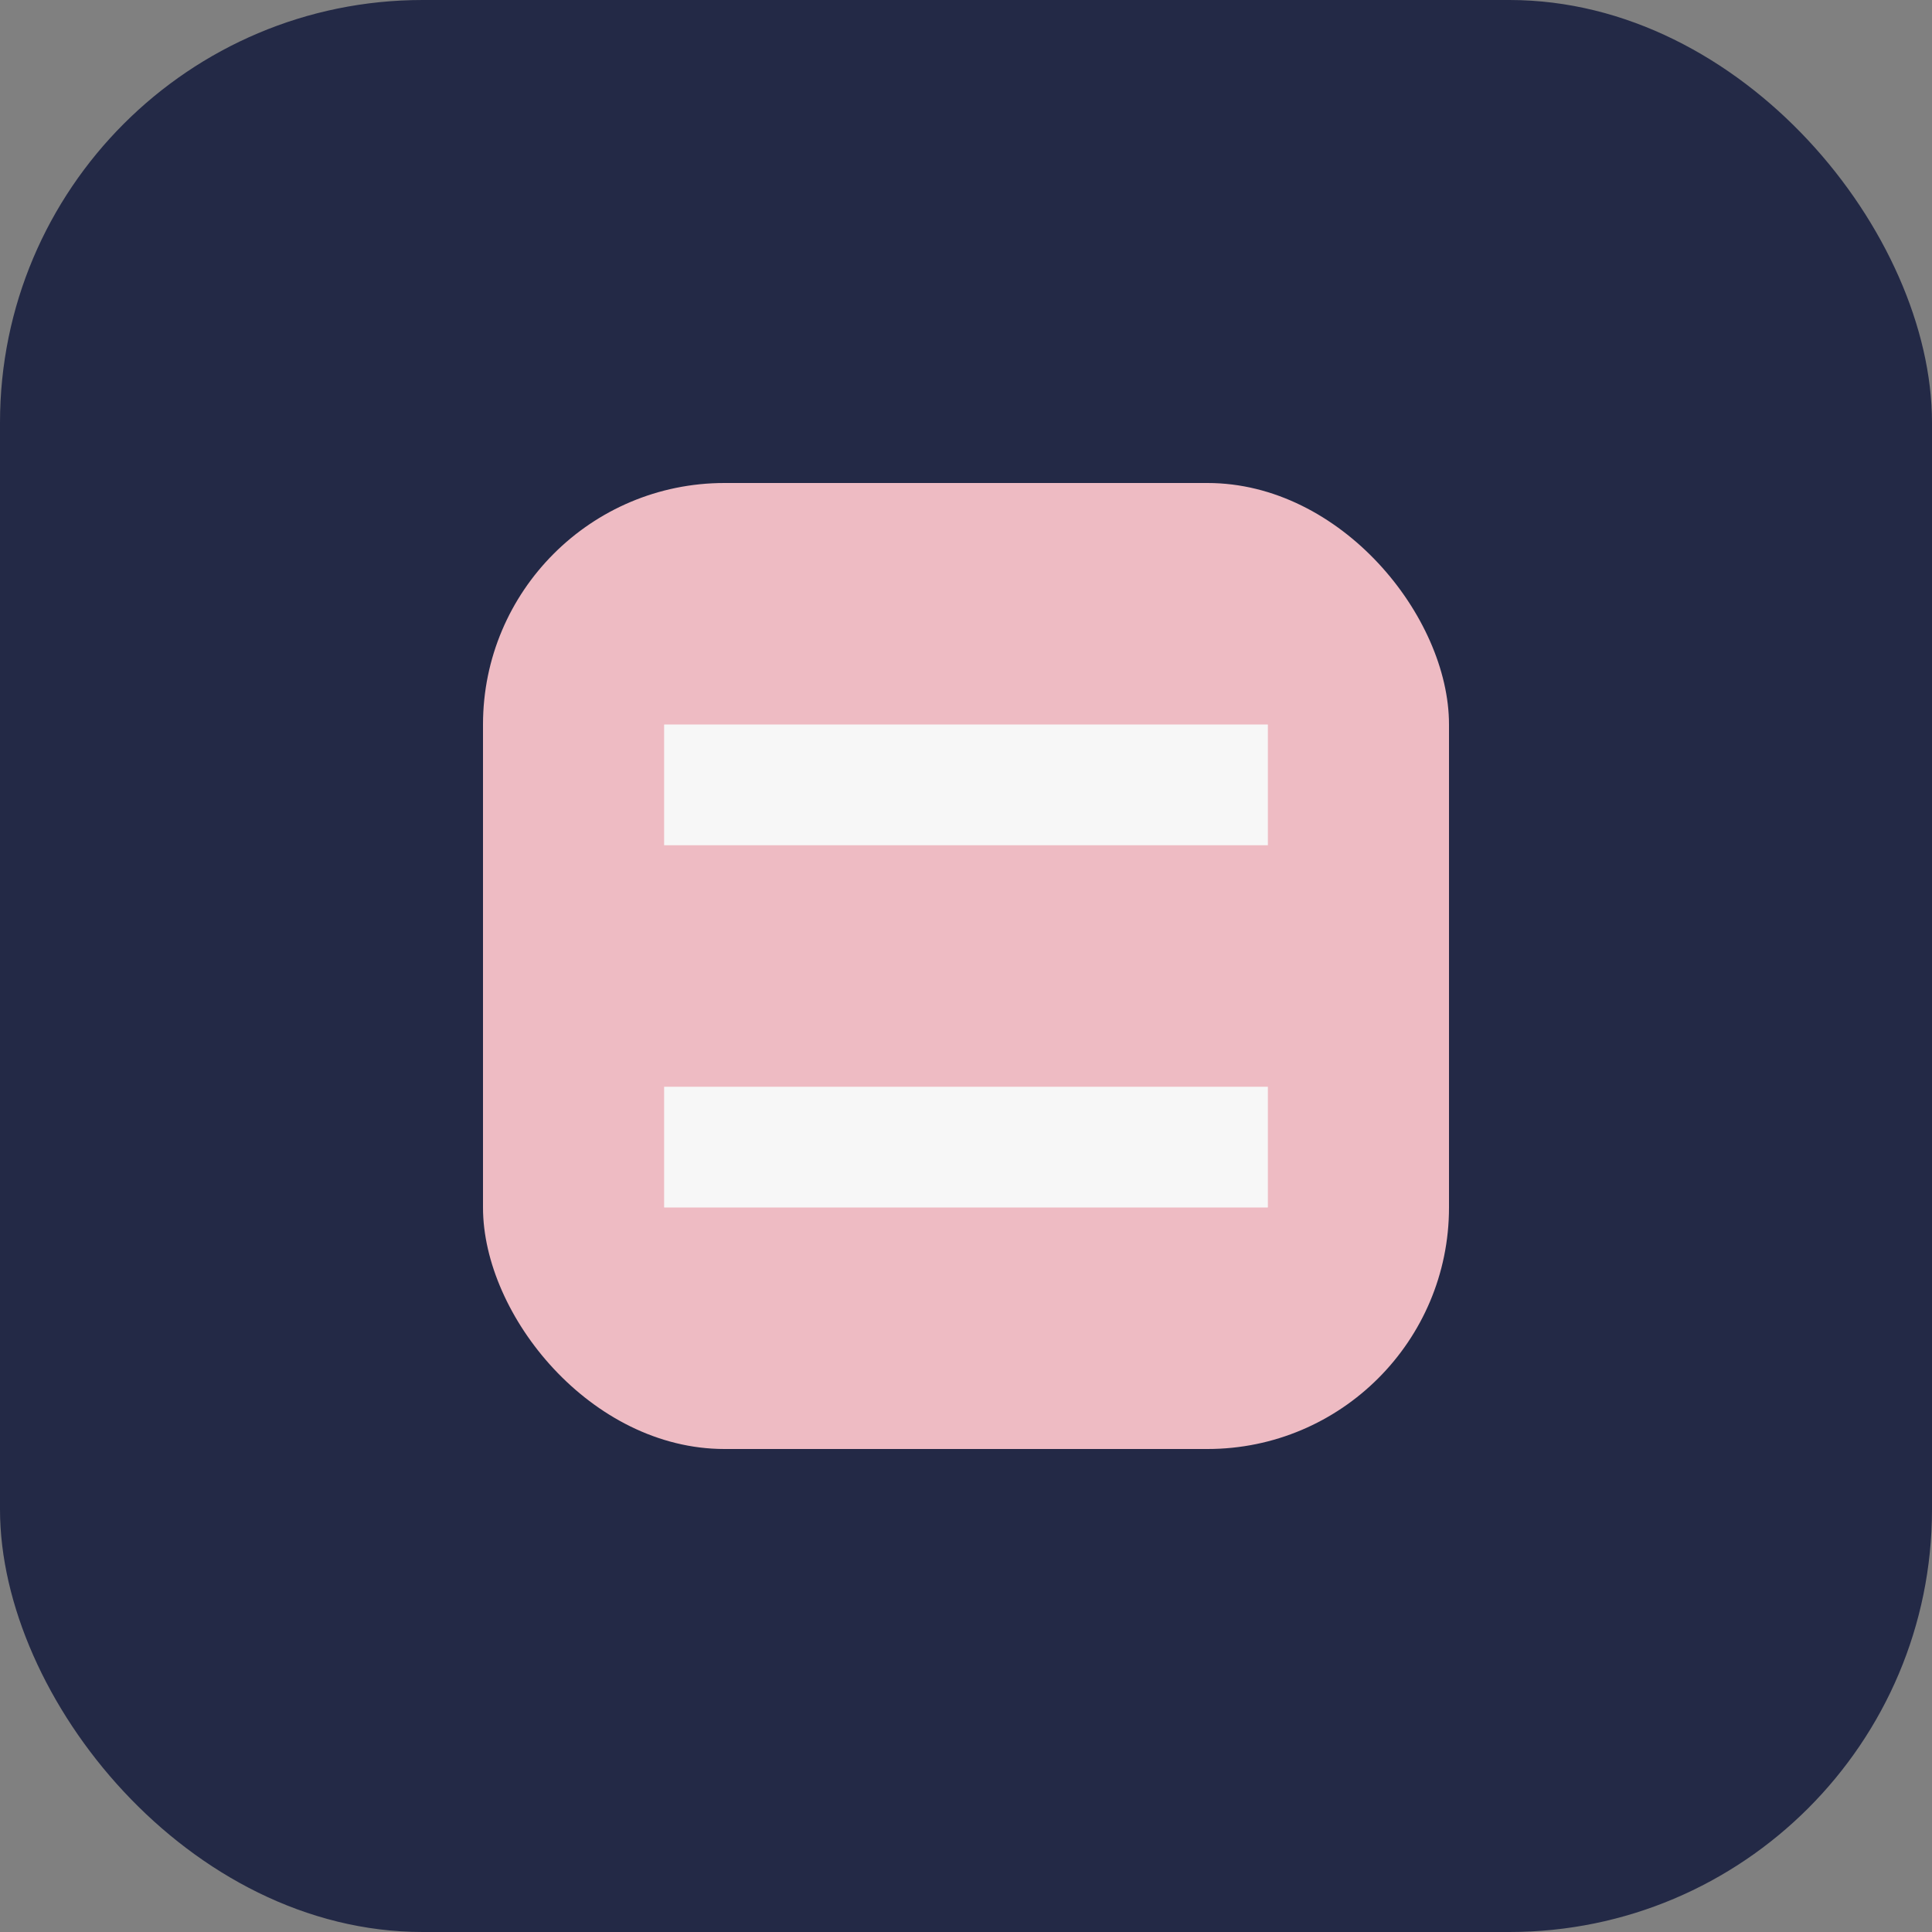
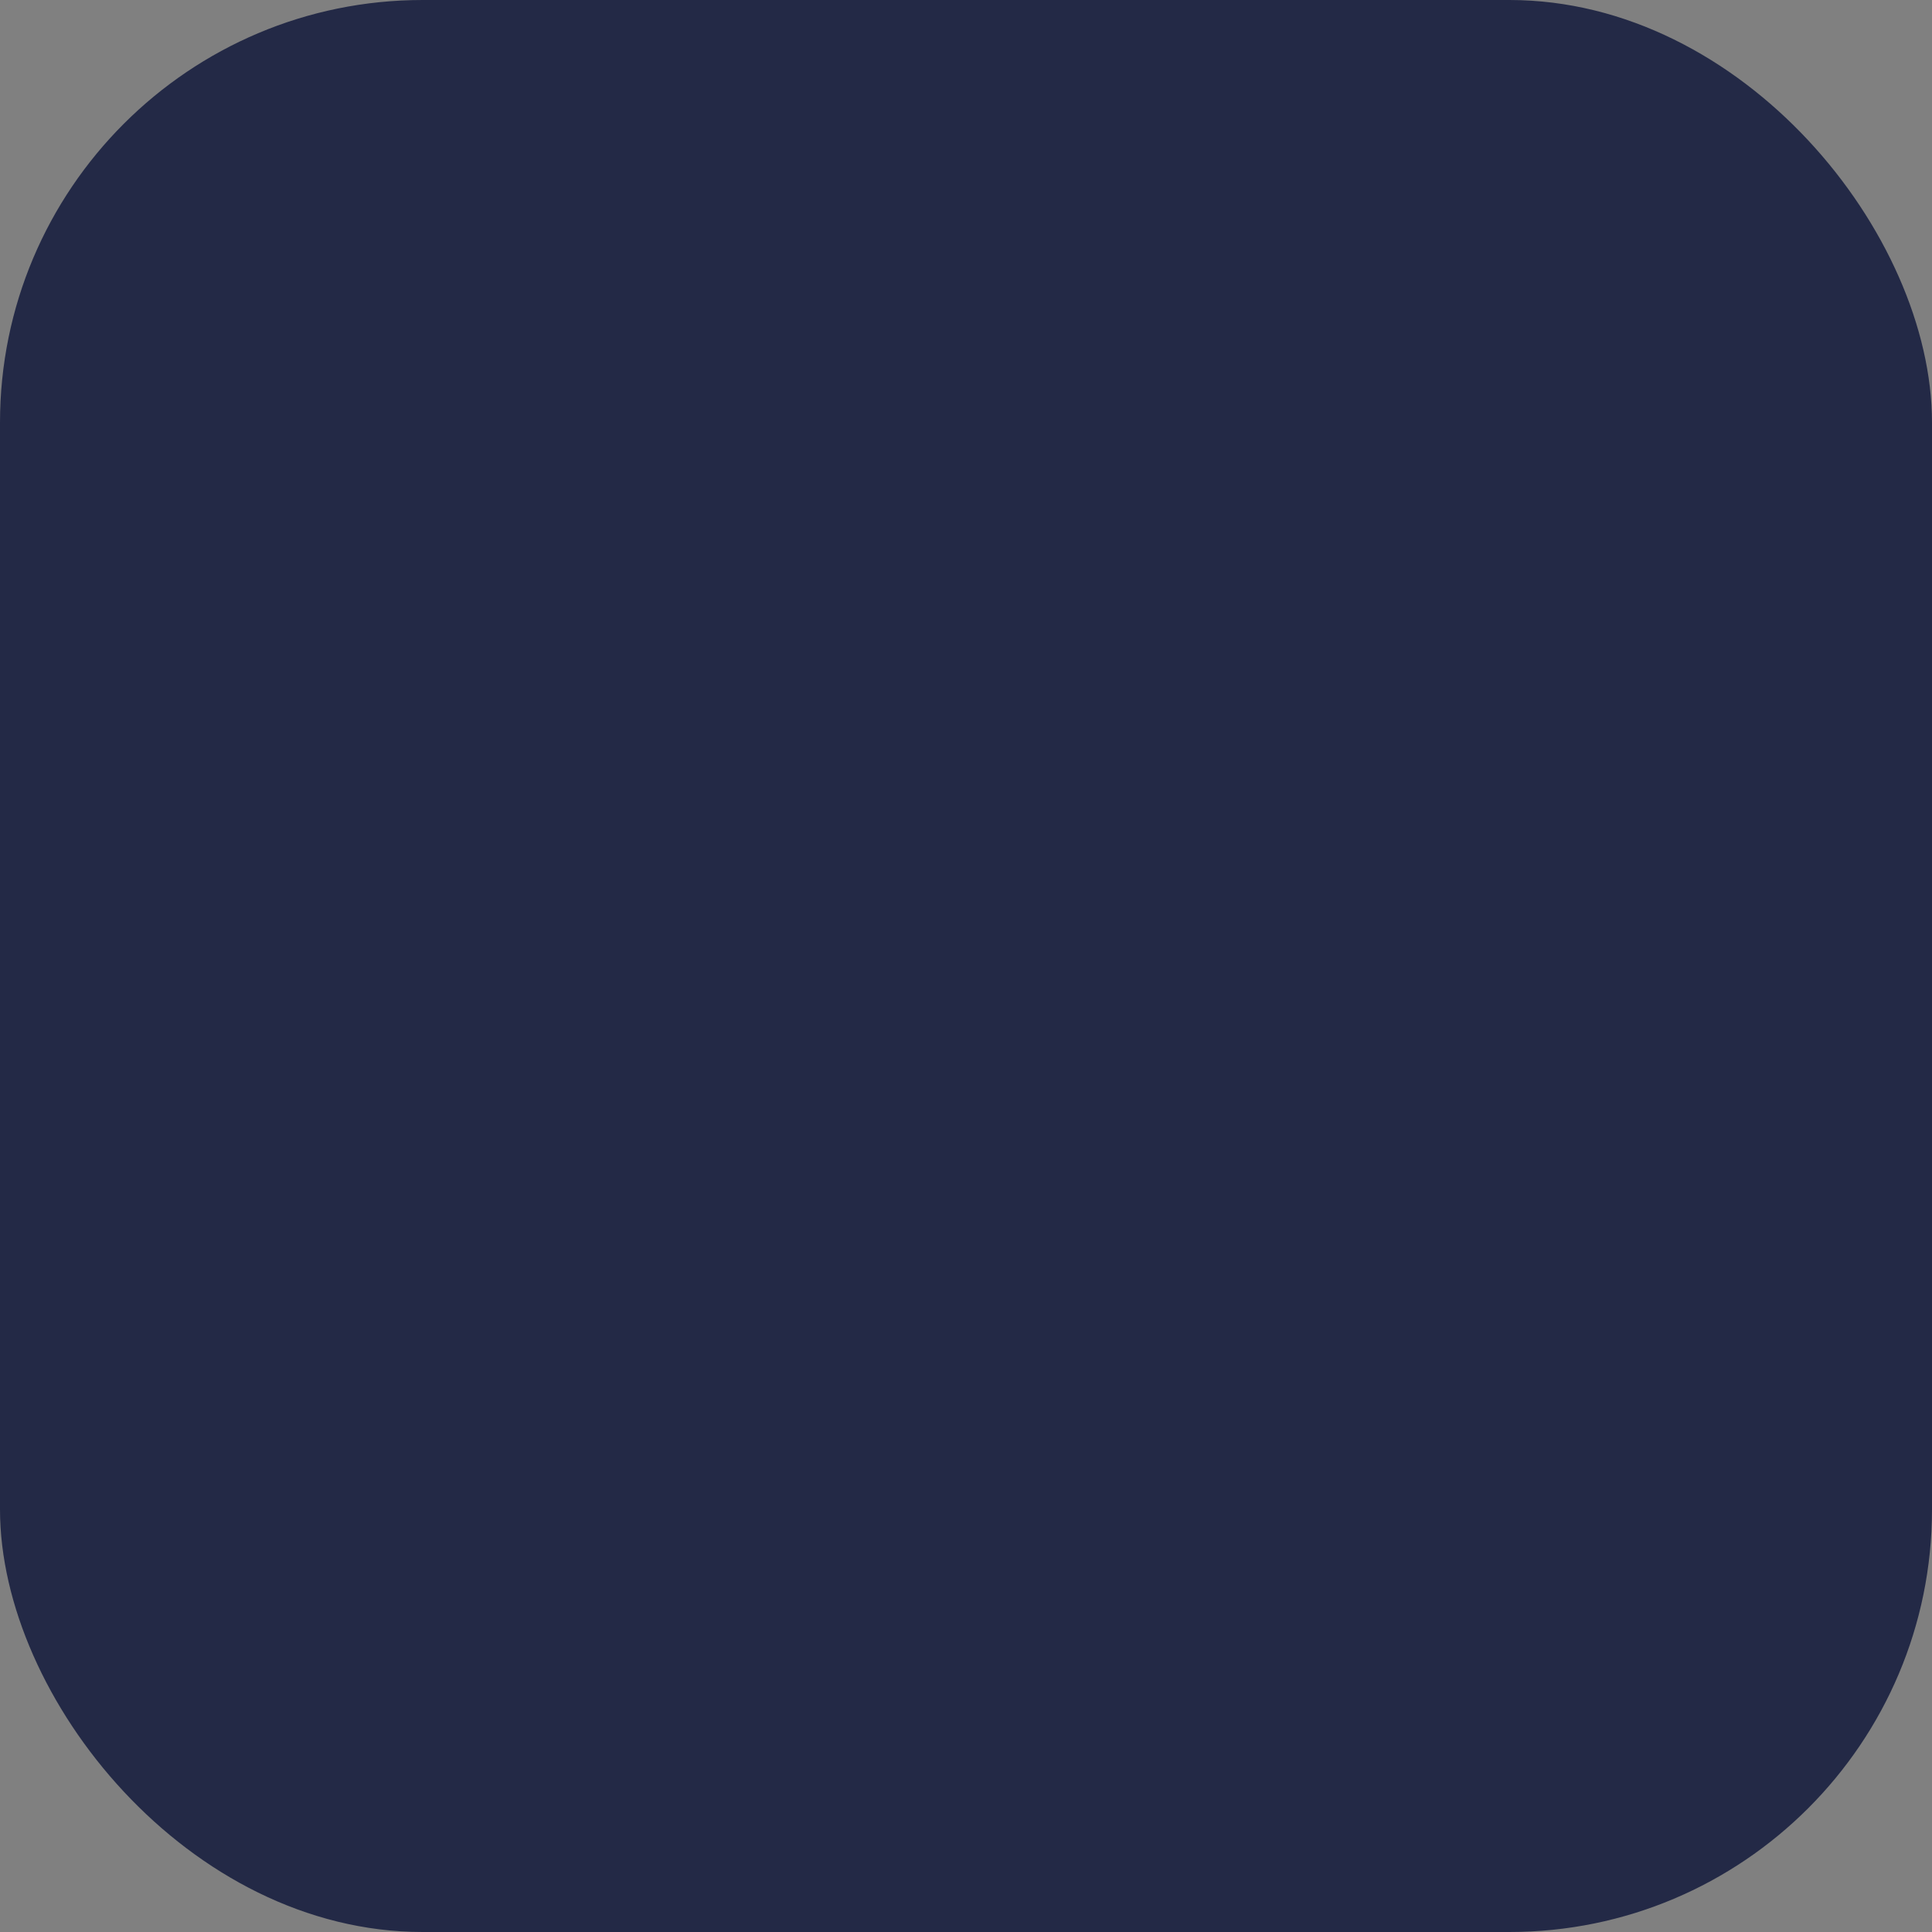
<svg xmlns="http://www.w3.org/2000/svg" width="32" height="32" viewBox="0 0 32 32">
  <rect x="0" y="0" width="32" height="32" fill="#808080" stroke="none" />
  <rect fill="#232946" rx="7" width="32" height="32" />
-   <rect fill="#eebbc3" x="8" y="8" width="16" height="16" rx="4" />
-   <path fill="none" stroke="#f7f7f7" stroke-width="2" d="M11 13h10M11 19h10" />
</svg>